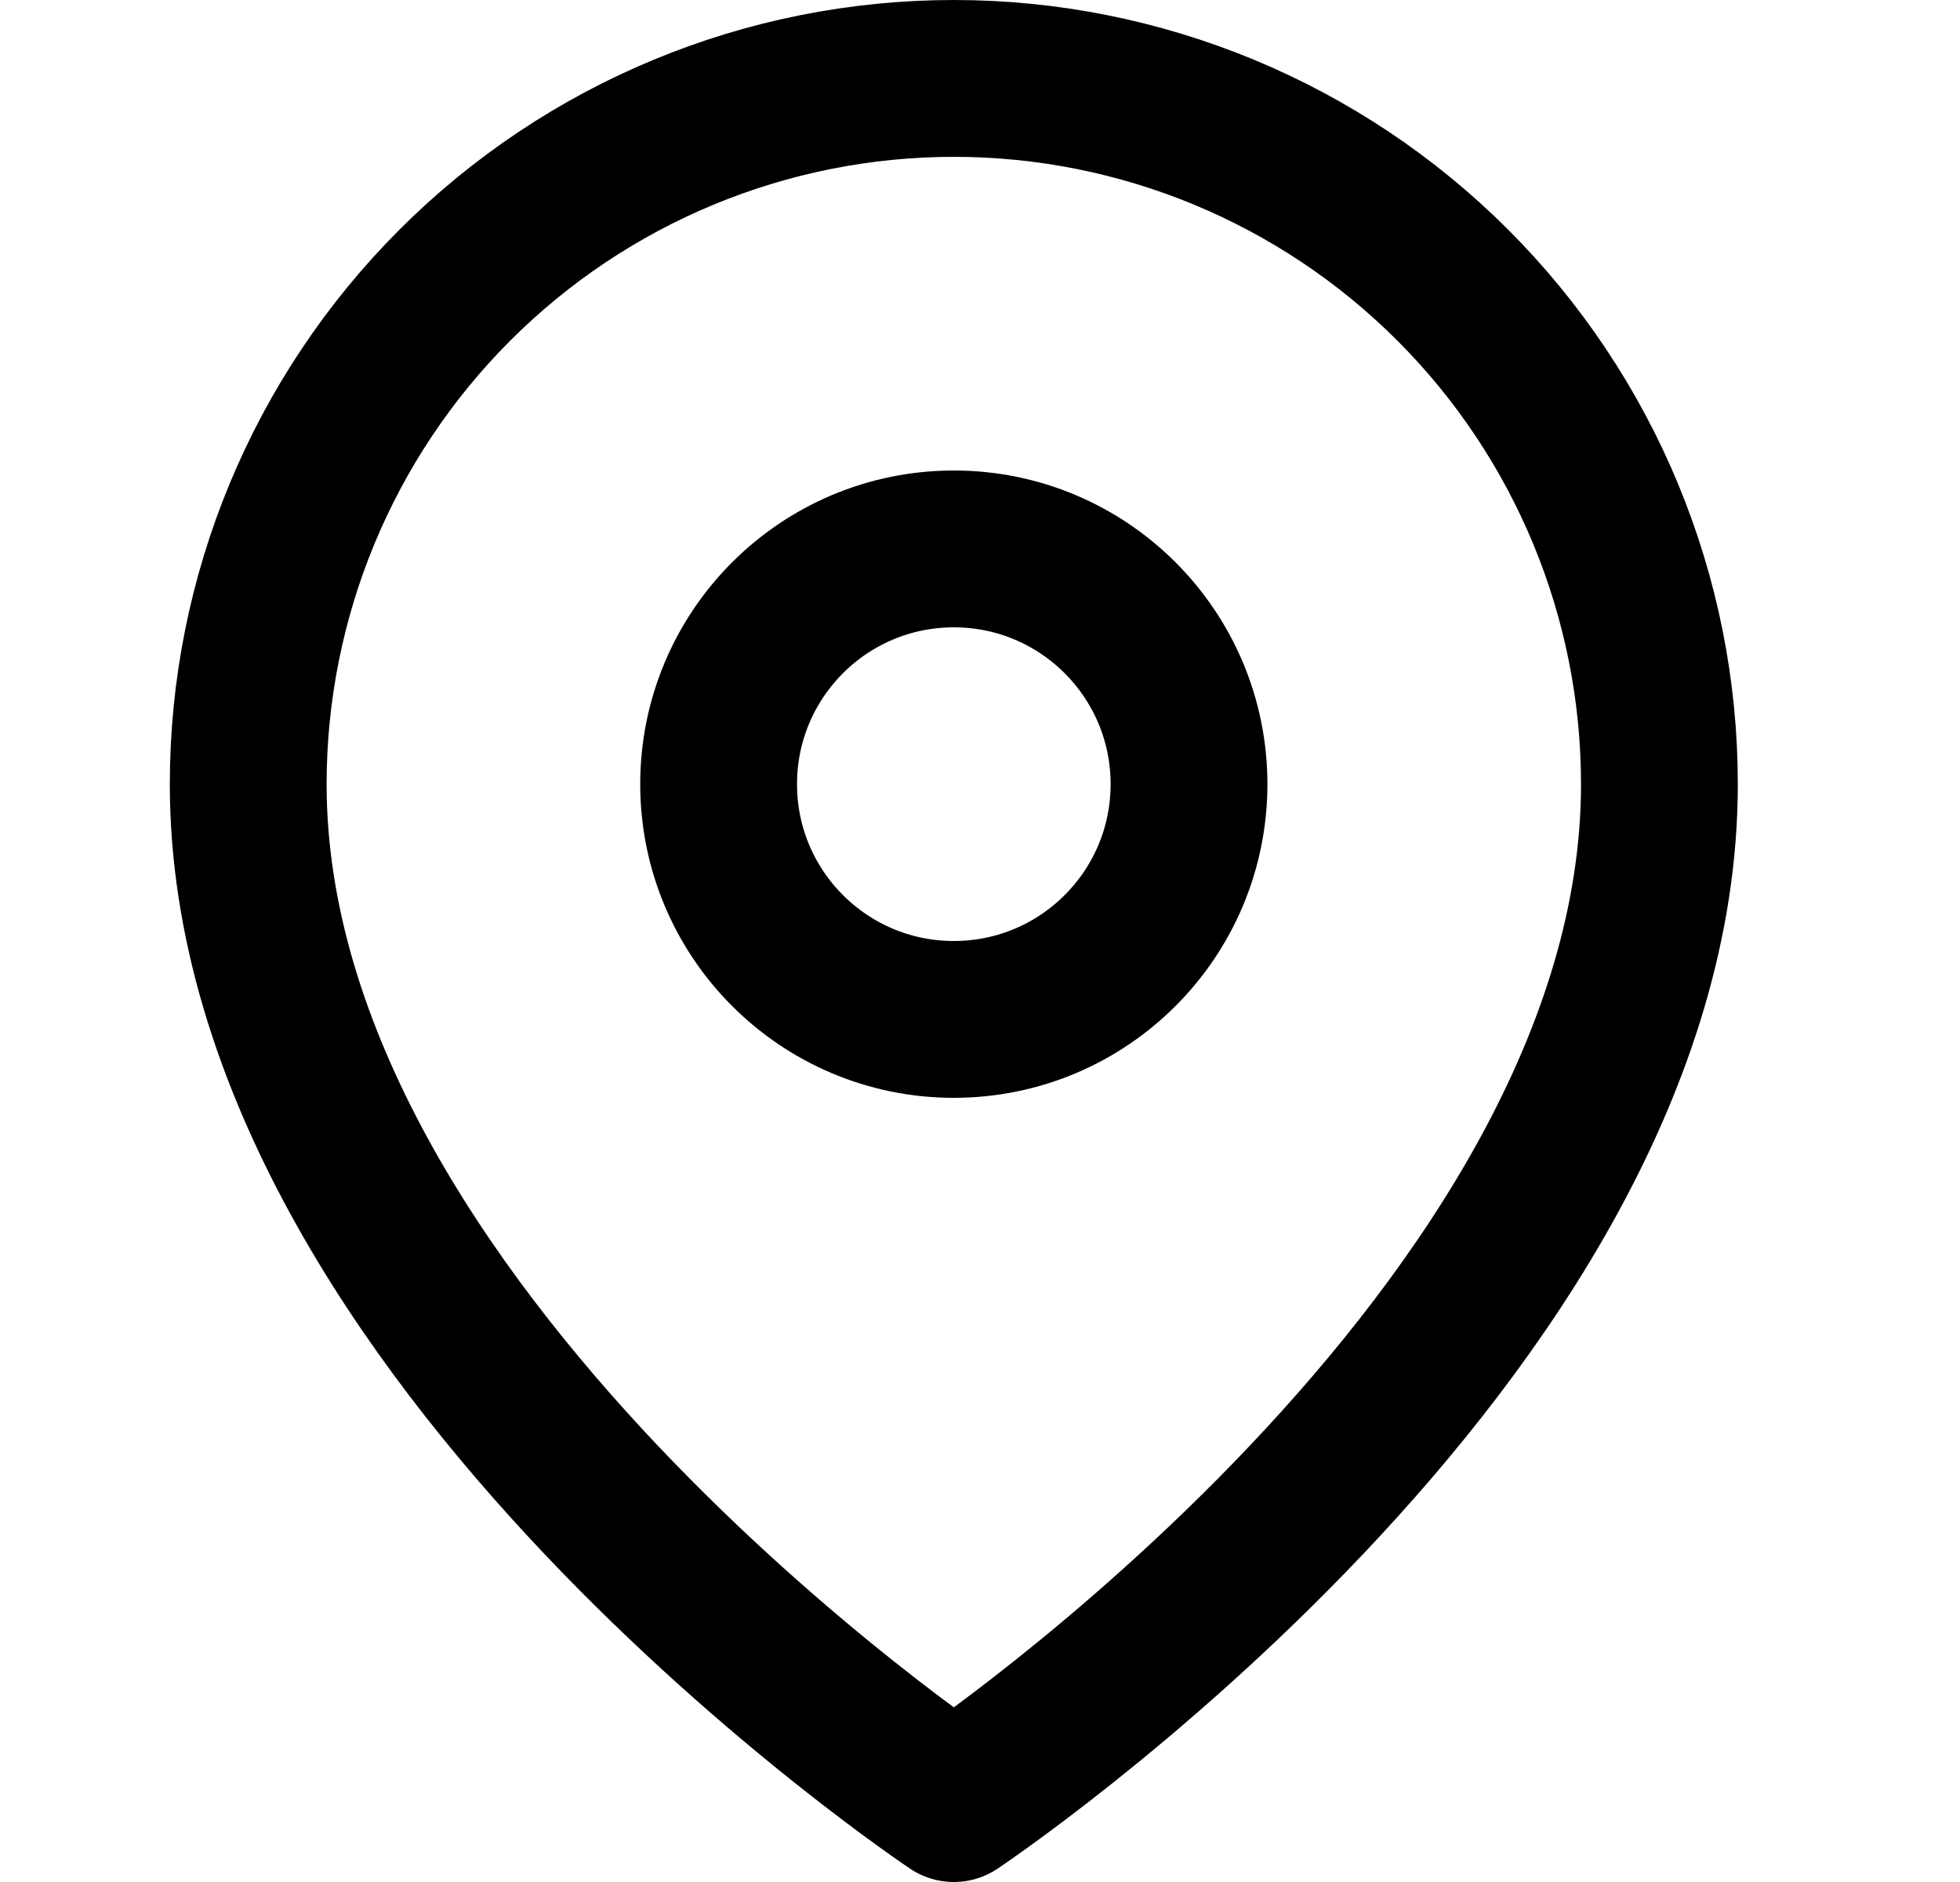
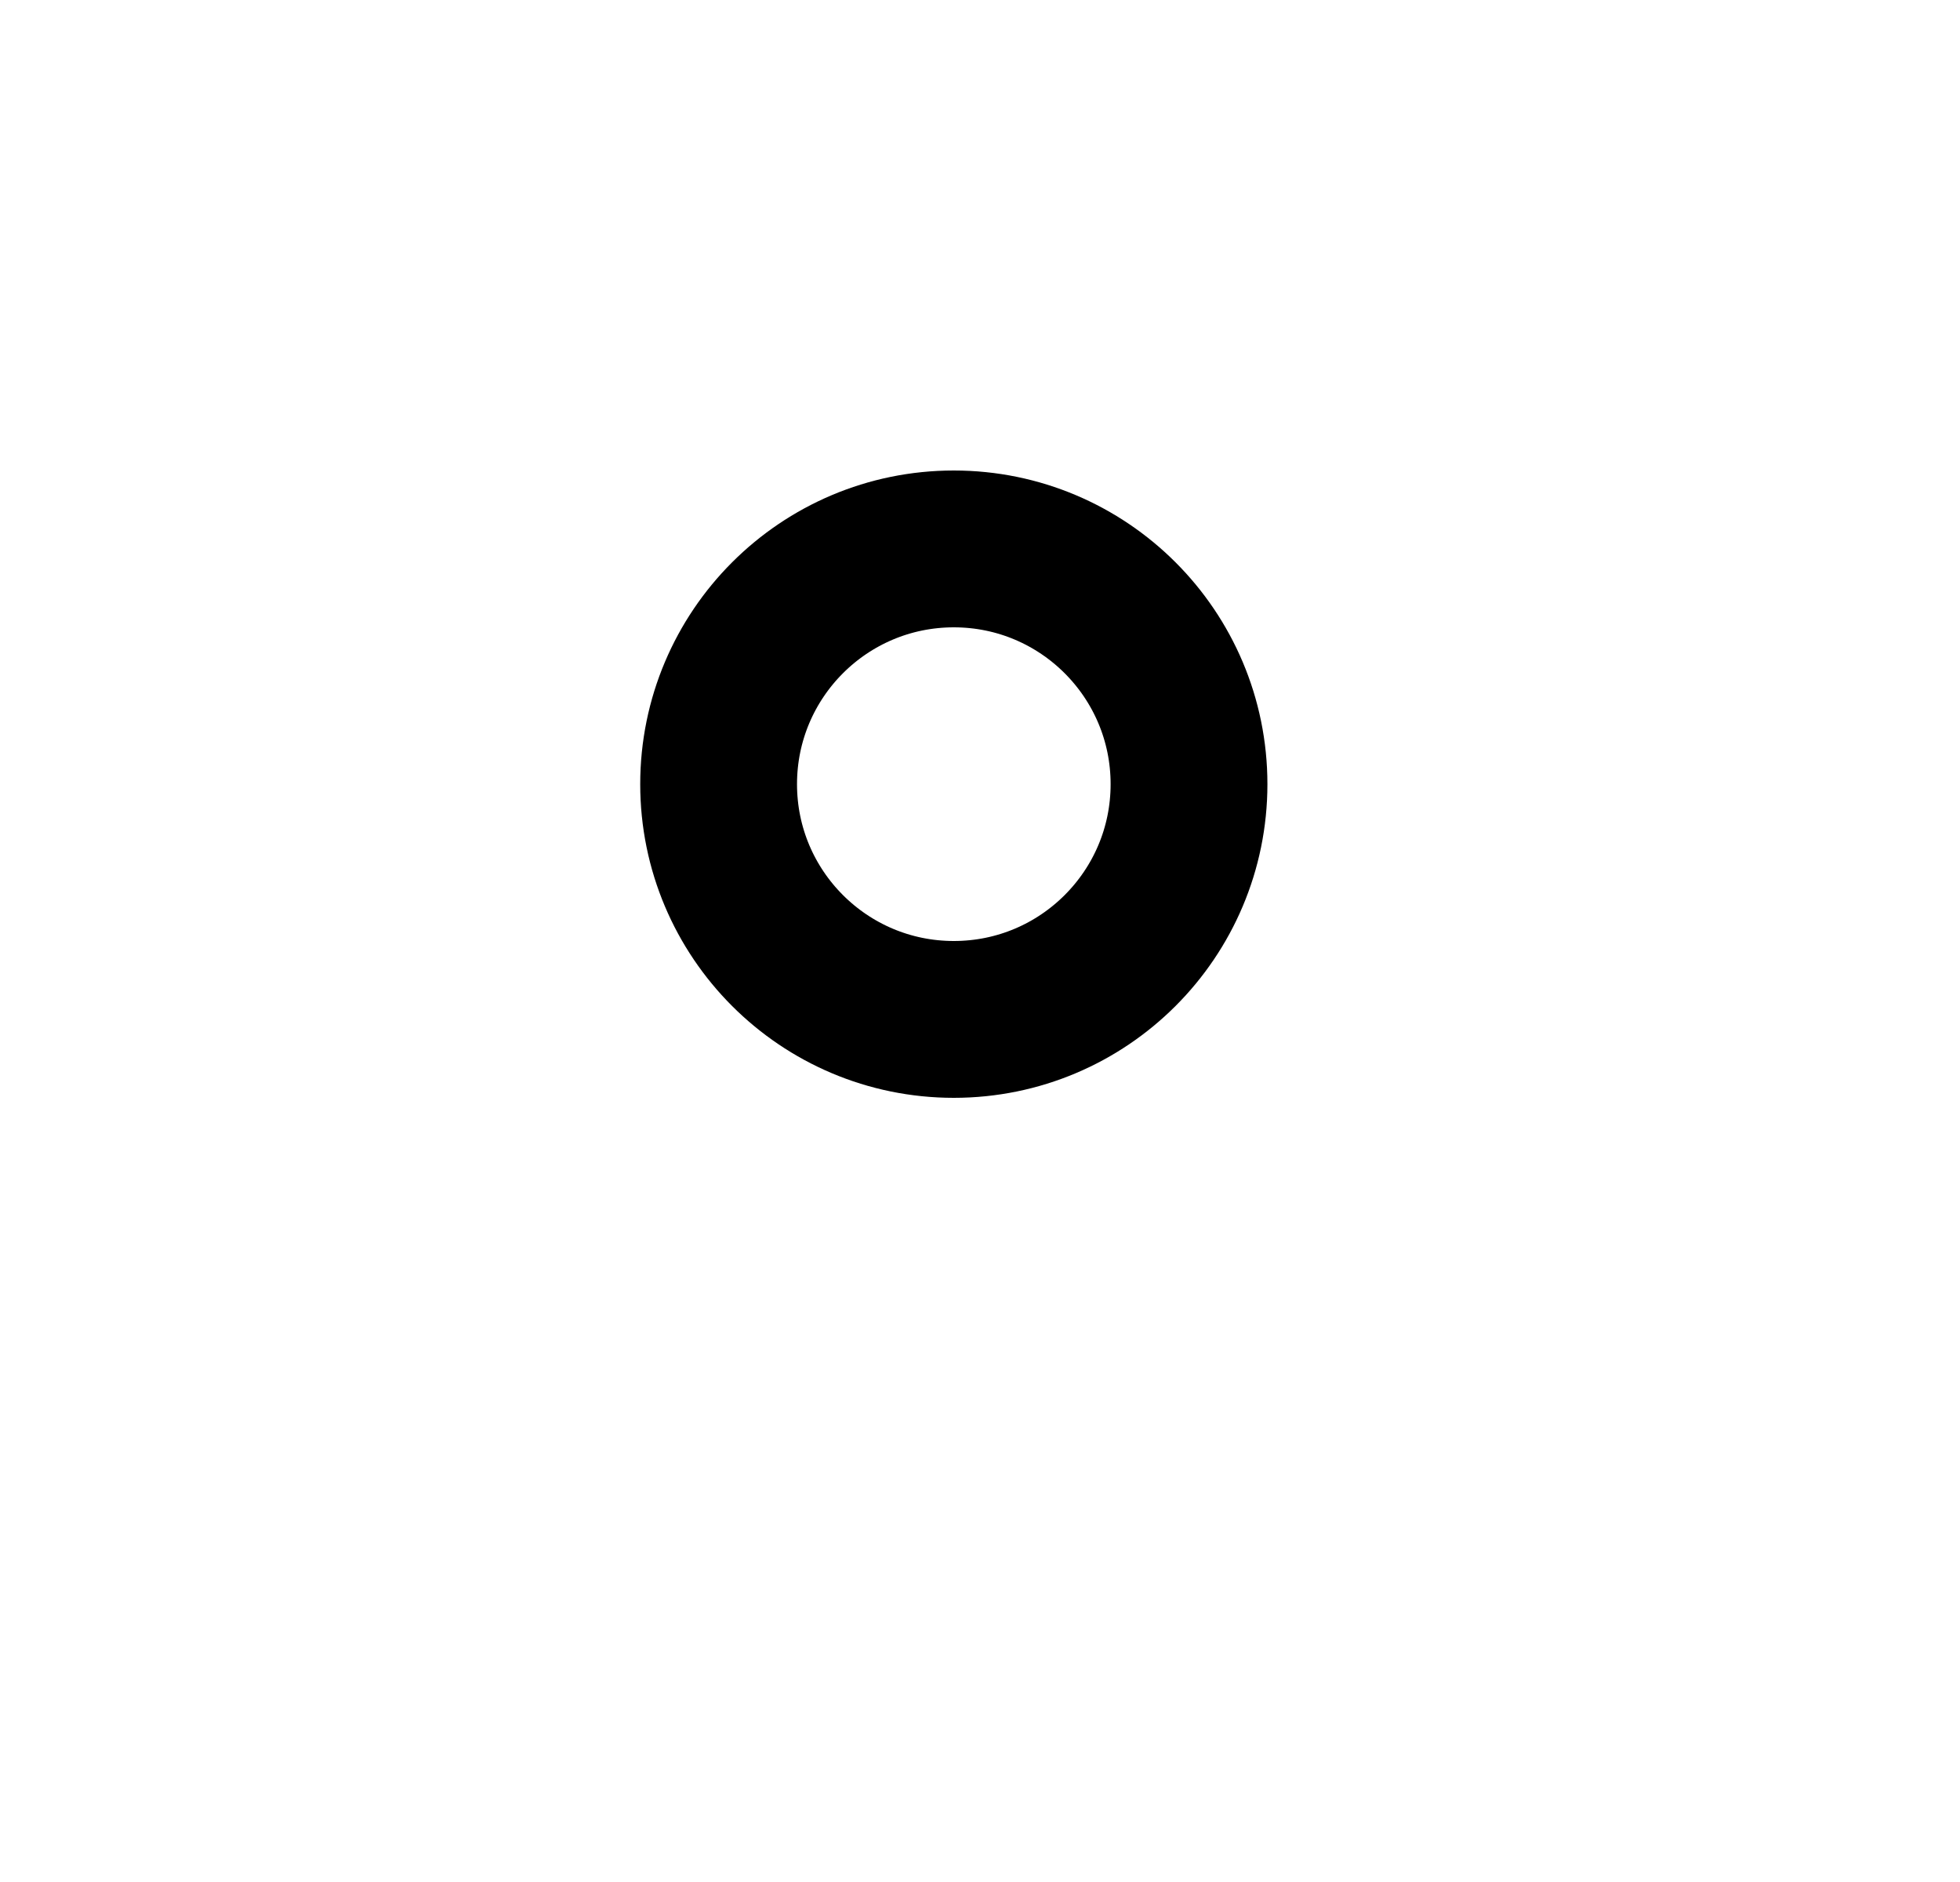
<svg xmlns="http://www.w3.org/2000/svg" width="25" height="24" viewBox="0 0 25 24" fill="none">
  <g id="Localisation logo">
-     <path id="Vector" d="M21.166 10C21.166 17 12.166 23 12.166 23C12.166 23 3.166 17 3.166 10C3.166 7.613 4.114 5.324 5.802 3.636C7.49 1.948 9.779 1 12.166 1C14.553 1 16.842 1.948 18.53 3.636C20.218 5.324 21.166 7.613 21.166 10Z" stroke="black" stroke-width="2" stroke-linecap="round" stroke-linejoin="round" />
    <path id="Vector_2" d="M12.166 13C13.823 13 15.166 11.657 15.166 10C15.166 8.343 13.823 7 12.166 7C10.509 7 9.166 8.343 9.166 10C9.166 11.657 10.509 13 12.166 13Z" stroke="black" stroke-width="2" stroke-linecap="round" stroke-linejoin="round" />
  </g>
</svg>